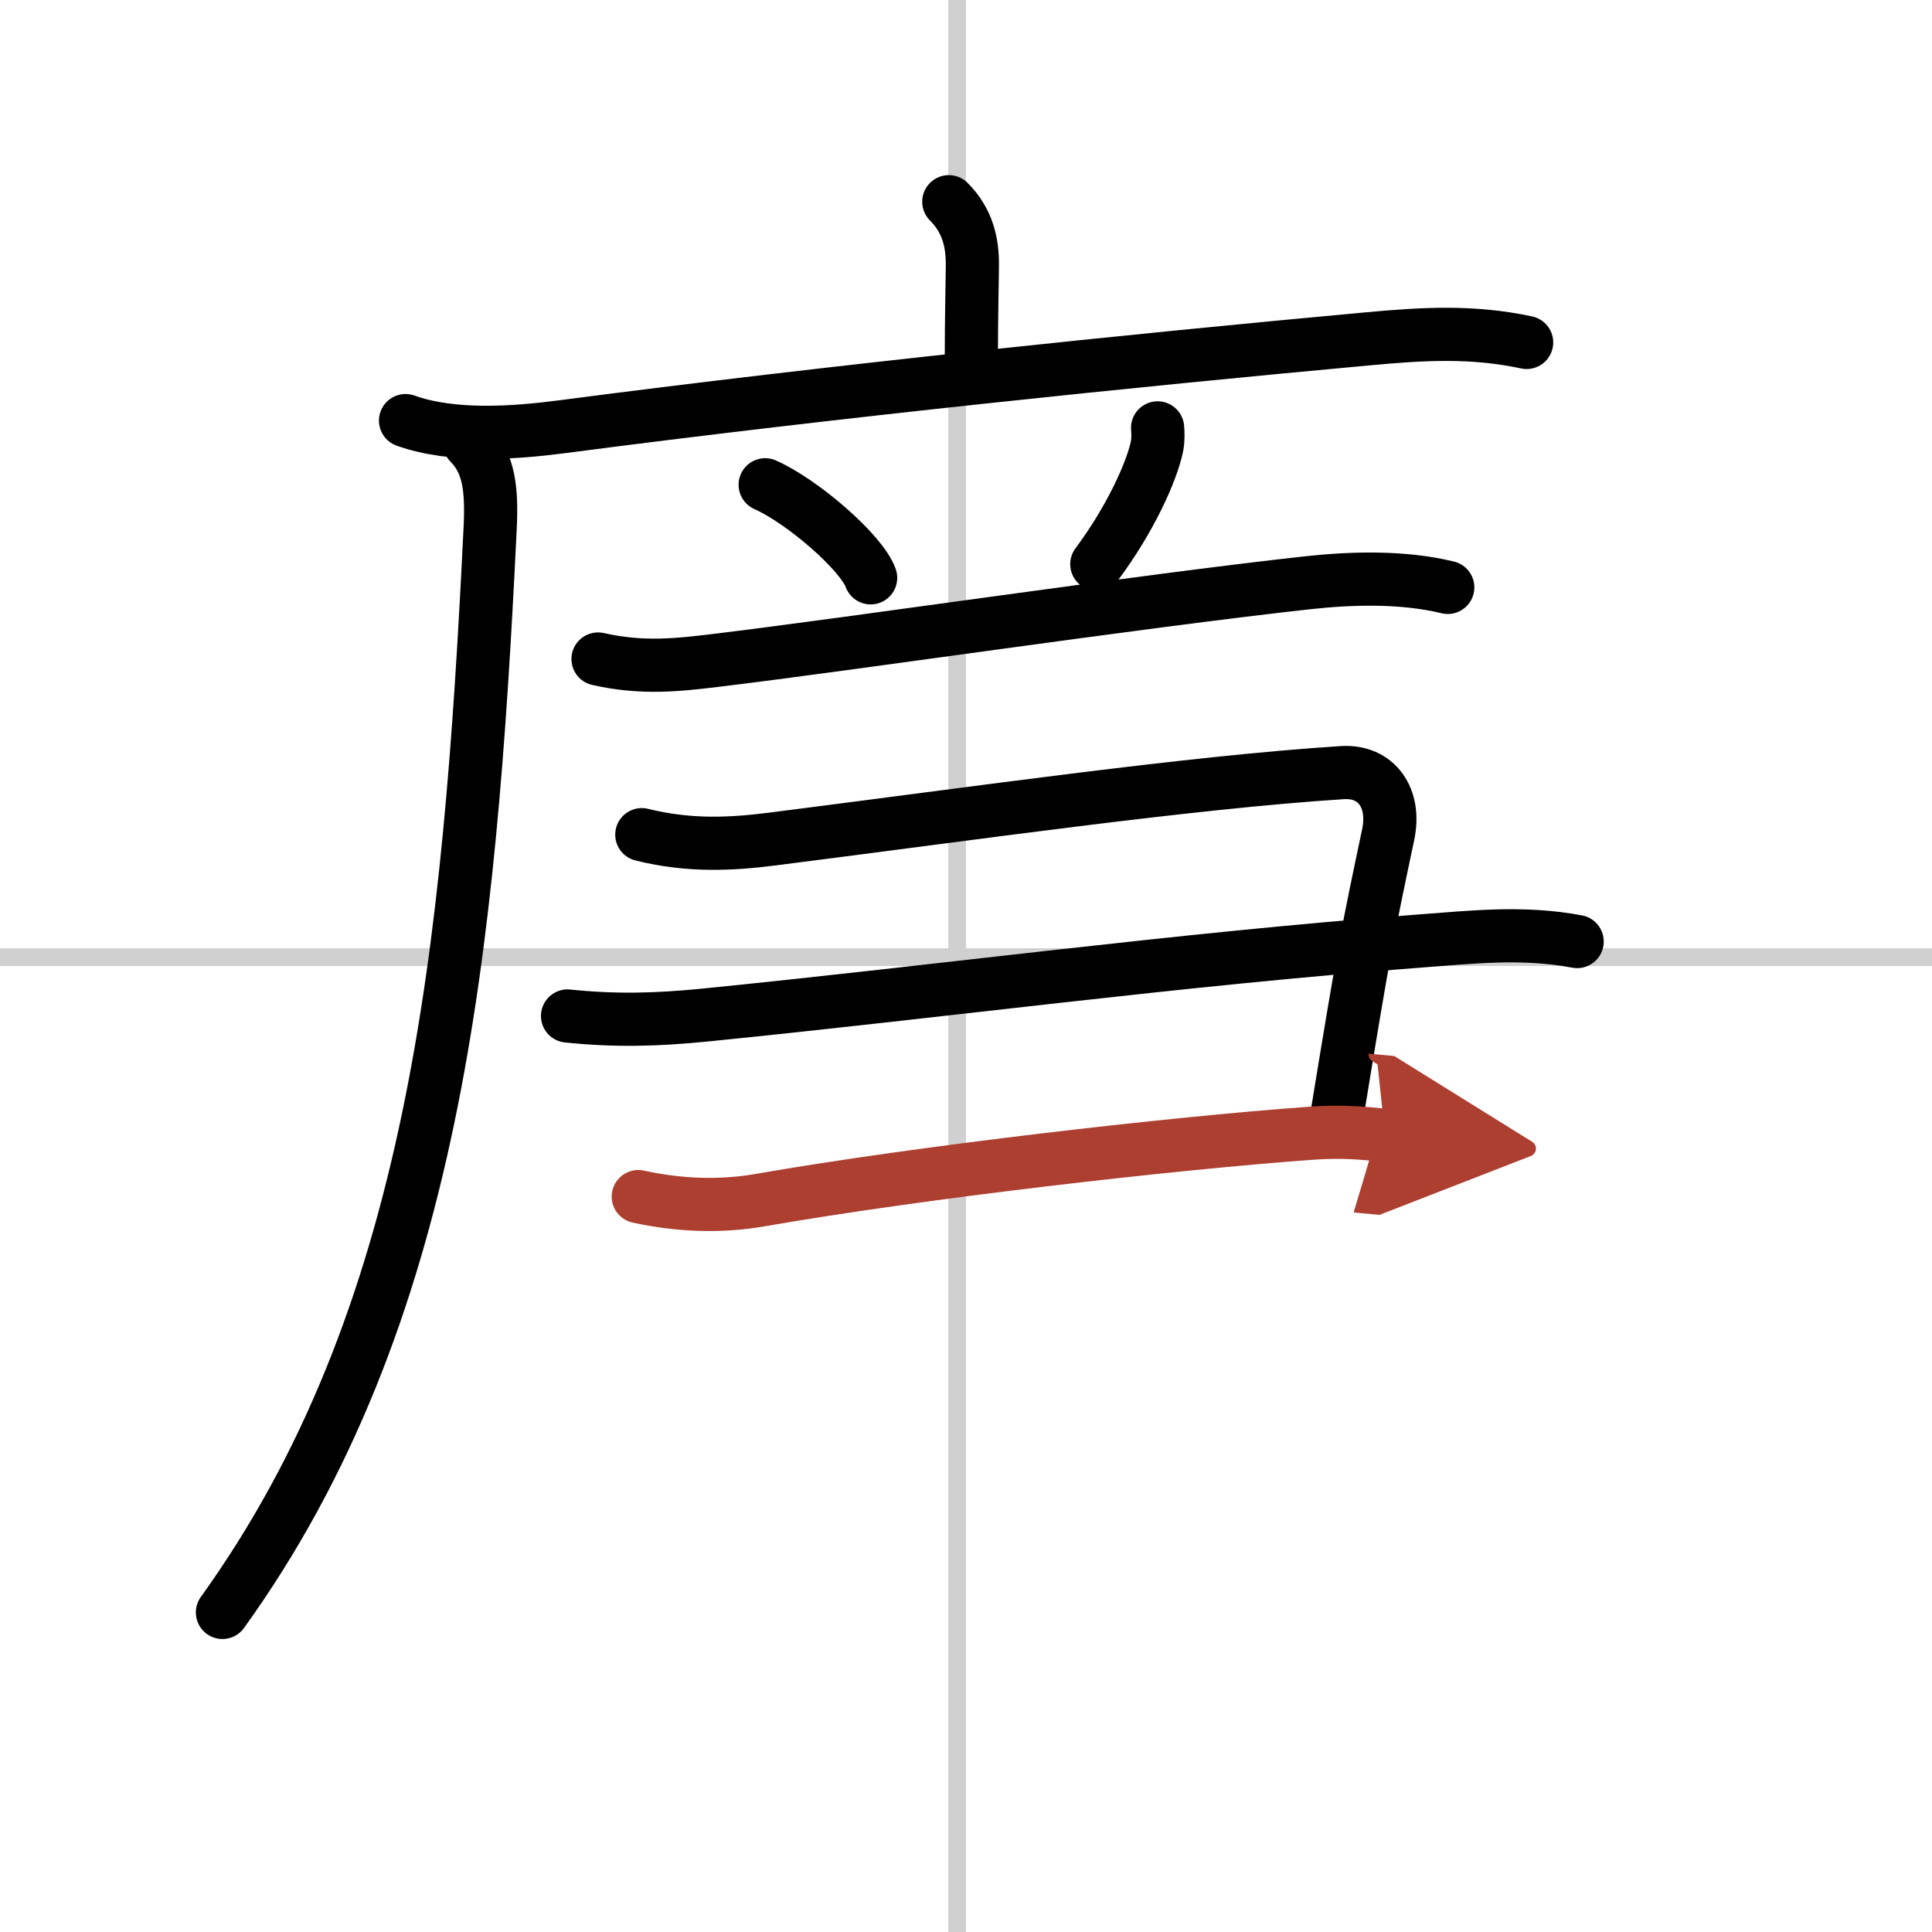
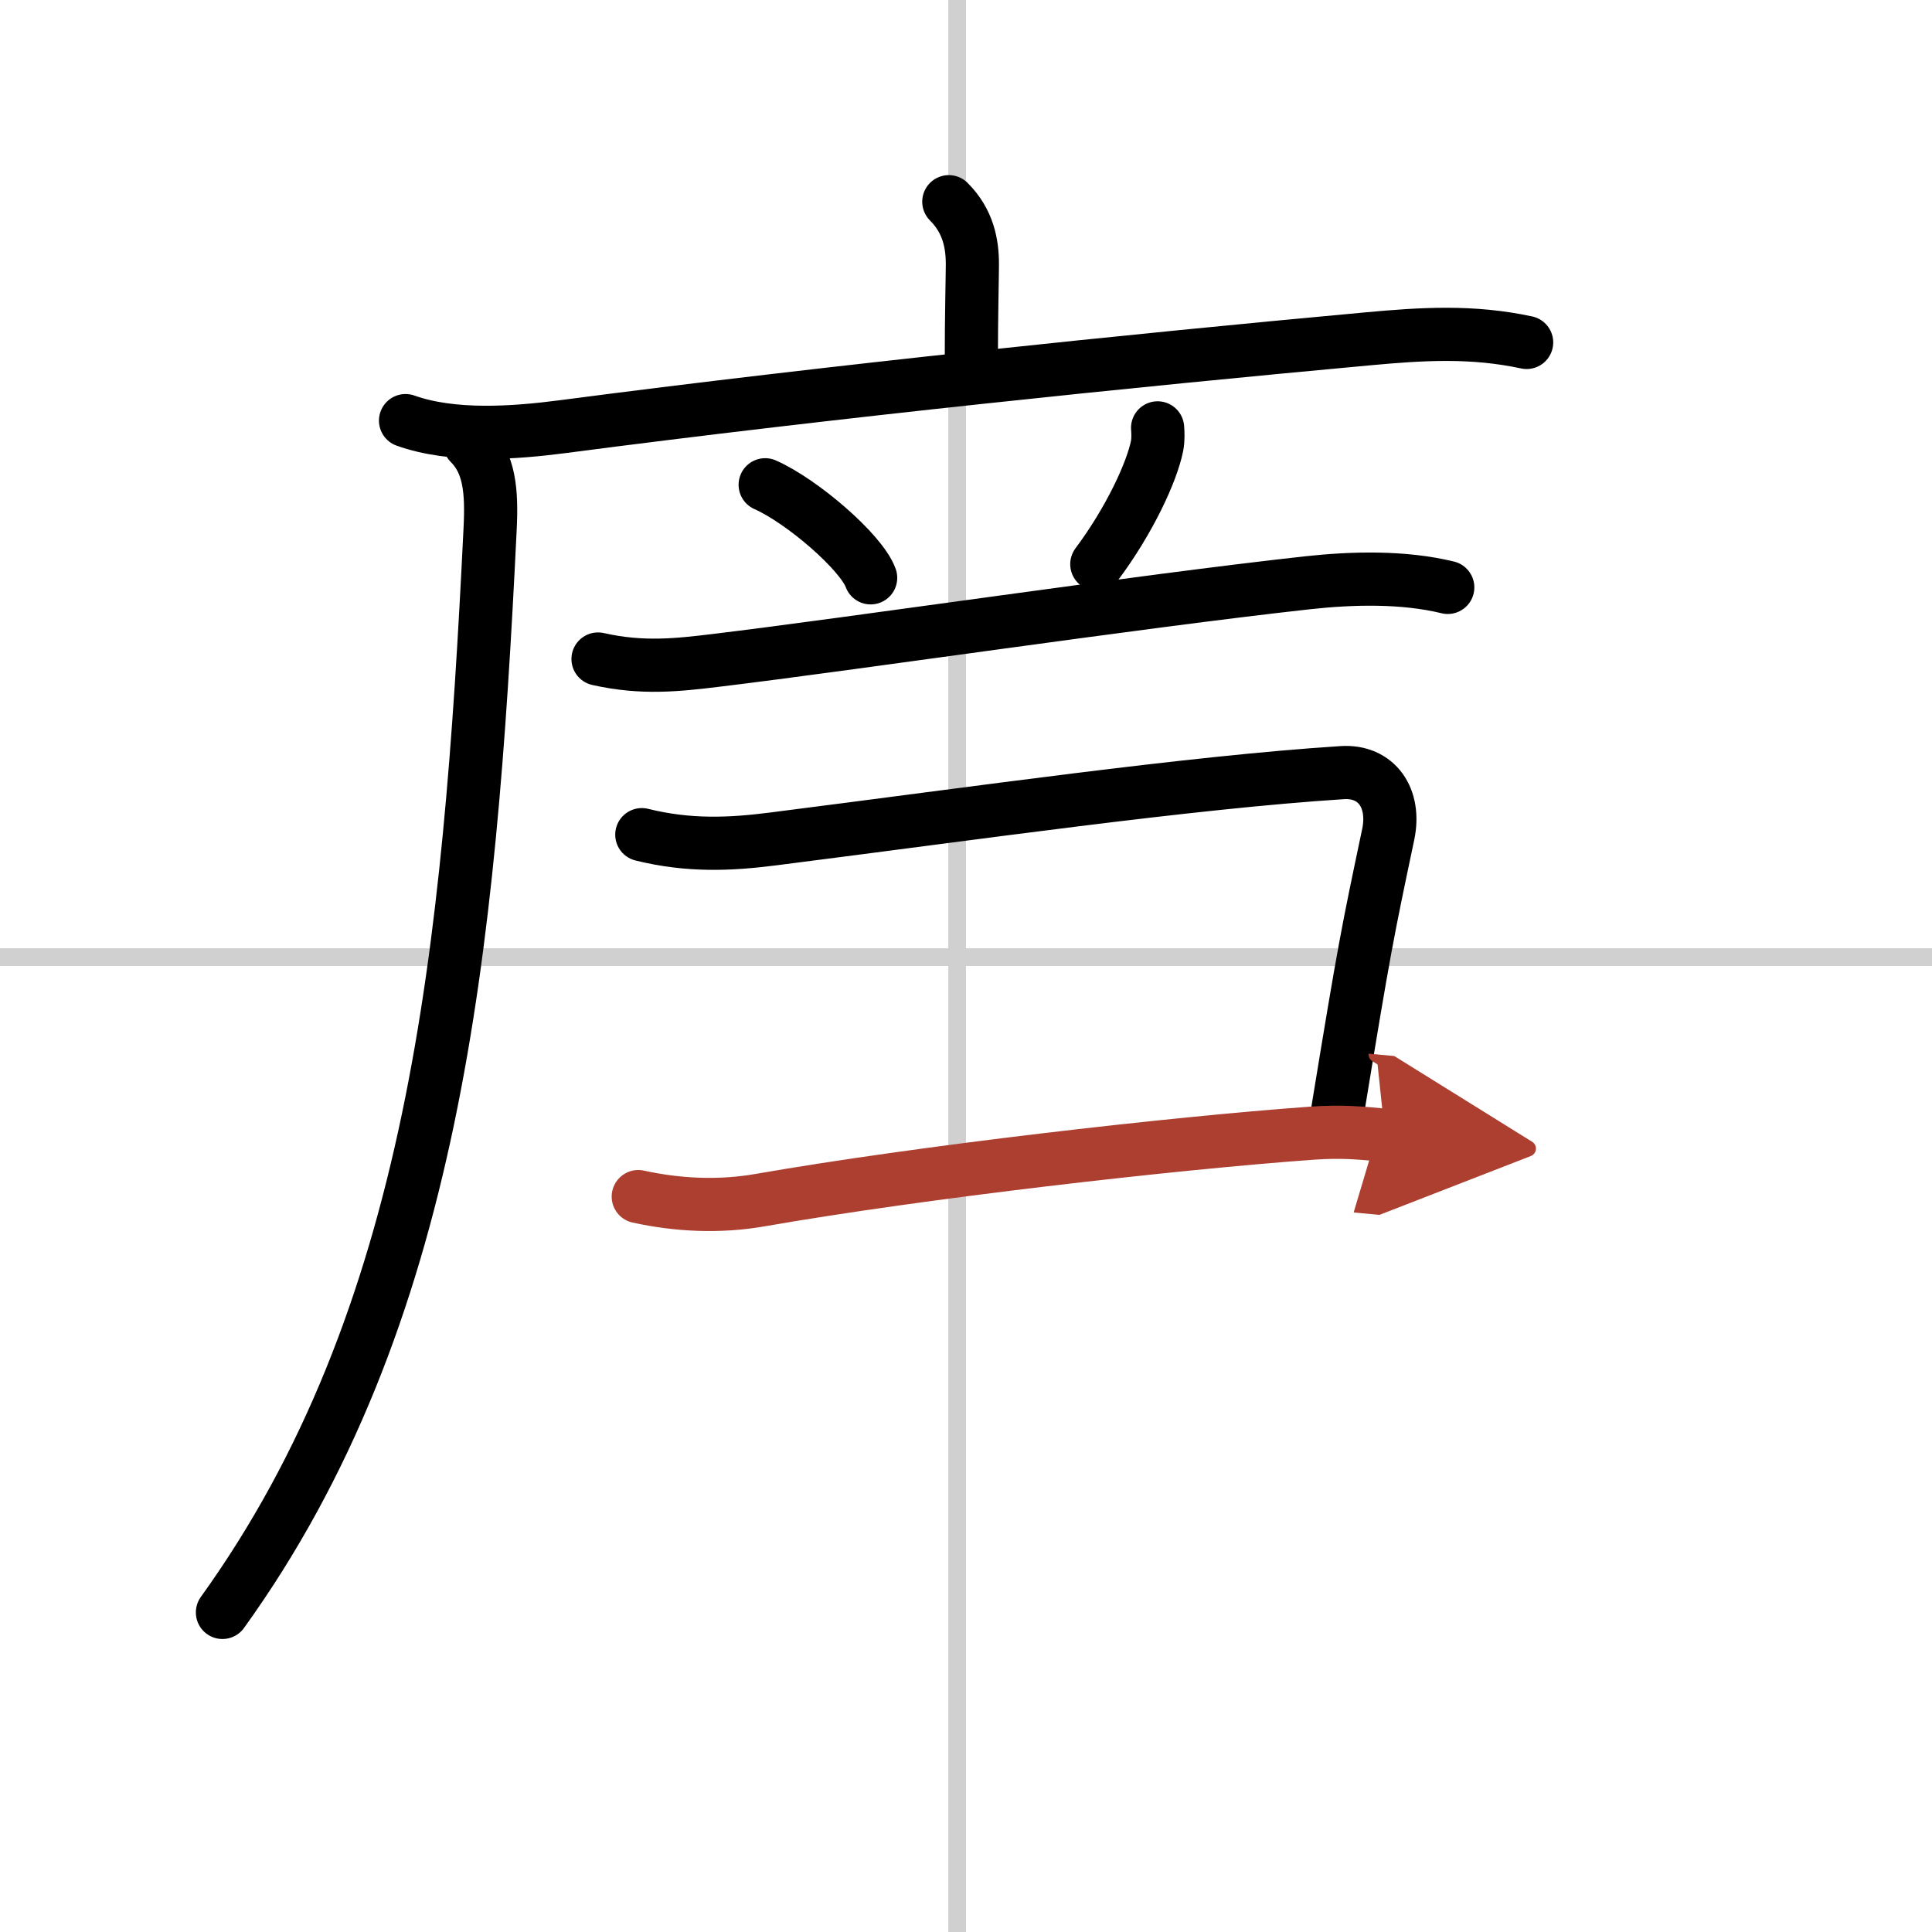
<svg xmlns="http://www.w3.org/2000/svg" width="400" height="400" viewBox="0 0 109 109">
  <defs>
    <marker id="a" markerWidth="4" orient="auto" refX="1" refY="5" viewBox="0 0 10 10">
      <polyline points="0 0 10 5 0 10 1 5" fill="#ad3f31" stroke="#ad3f31" />
    </marker>
  </defs>
  <g fill="none" stroke="#000" stroke-linecap="round" stroke-linejoin="round" stroke-width="3">
    <rect width="100%" height="100%" fill="#fff" stroke="#fff" />
    <line x1="54" x2="54" y2="109" stroke="#d0d0d0" stroke-width="1" />
    <line x2="109" y1="54" y2="54" stroke="#d0d0d0" stroke-width="1" />
    <path d="m53.53 11.38c1.1 1.1 1.33 2.37 1.33 3.53 0 0.65-0.06 2.84-0.06 5.59" />
    <path d="m22.88 23.73c2.66 0.95 6.12 0.7 8.88 0.34 15.26-2 32.31-3.75 45.37-4.95 3.13-0.29 5.92-0.46 9 0.2" />
    <path d="m26.49 25c1.13 1.13 1.27 2.68 1.16 4.87-1.16 23.88-3.16 44.51-15.1 61.1" />
    <path d="m43.17 27.35c2.1 0.93 5.43 3.81 5.95 5.25" />
    <path d="m65.31 24.14c0.02 0.25 0.04 0.65-0.03 1.02-0.3 1.48-1.55 4.19-3.4 6.67" />
    <path d="m33.74 37.18c2.51 0.57 4.54 0.33 6.63 0.08 7.8-0.94 23.79-3.32 33.39-4.38 2.55-0.28 5.42-0.35 7.92 0.26" />
    <path d="m36.21 47.09c2.66 0.66 5 0.55 7.42 0.24 11.49-1.46 23.42-3.18 32.1-3.74 1.94-0.12 3.02 1.44 2.59 3.49-1.16 5.5-1.34 6.35-2.84 15.52" />
-     <path d="m32.02 57.32c2.68 0.28 5.03 0.22 7.73-0.05 13.32-1.33 26.75-3.15 40.37-4.18 3.04-0.23 5.84-0.54 8.86 0.03" />
    <path d="m36.01 67.51c2.24 0.49 4.58 0.6 6.87 0.2 9.12-1.59 23.25-3.21 31.16-3.78 1.72-0.12 2.81 0 4.1 0.12" marker-end="url(#a)" stroke="#ad3f31" />
  </g>
</svg>